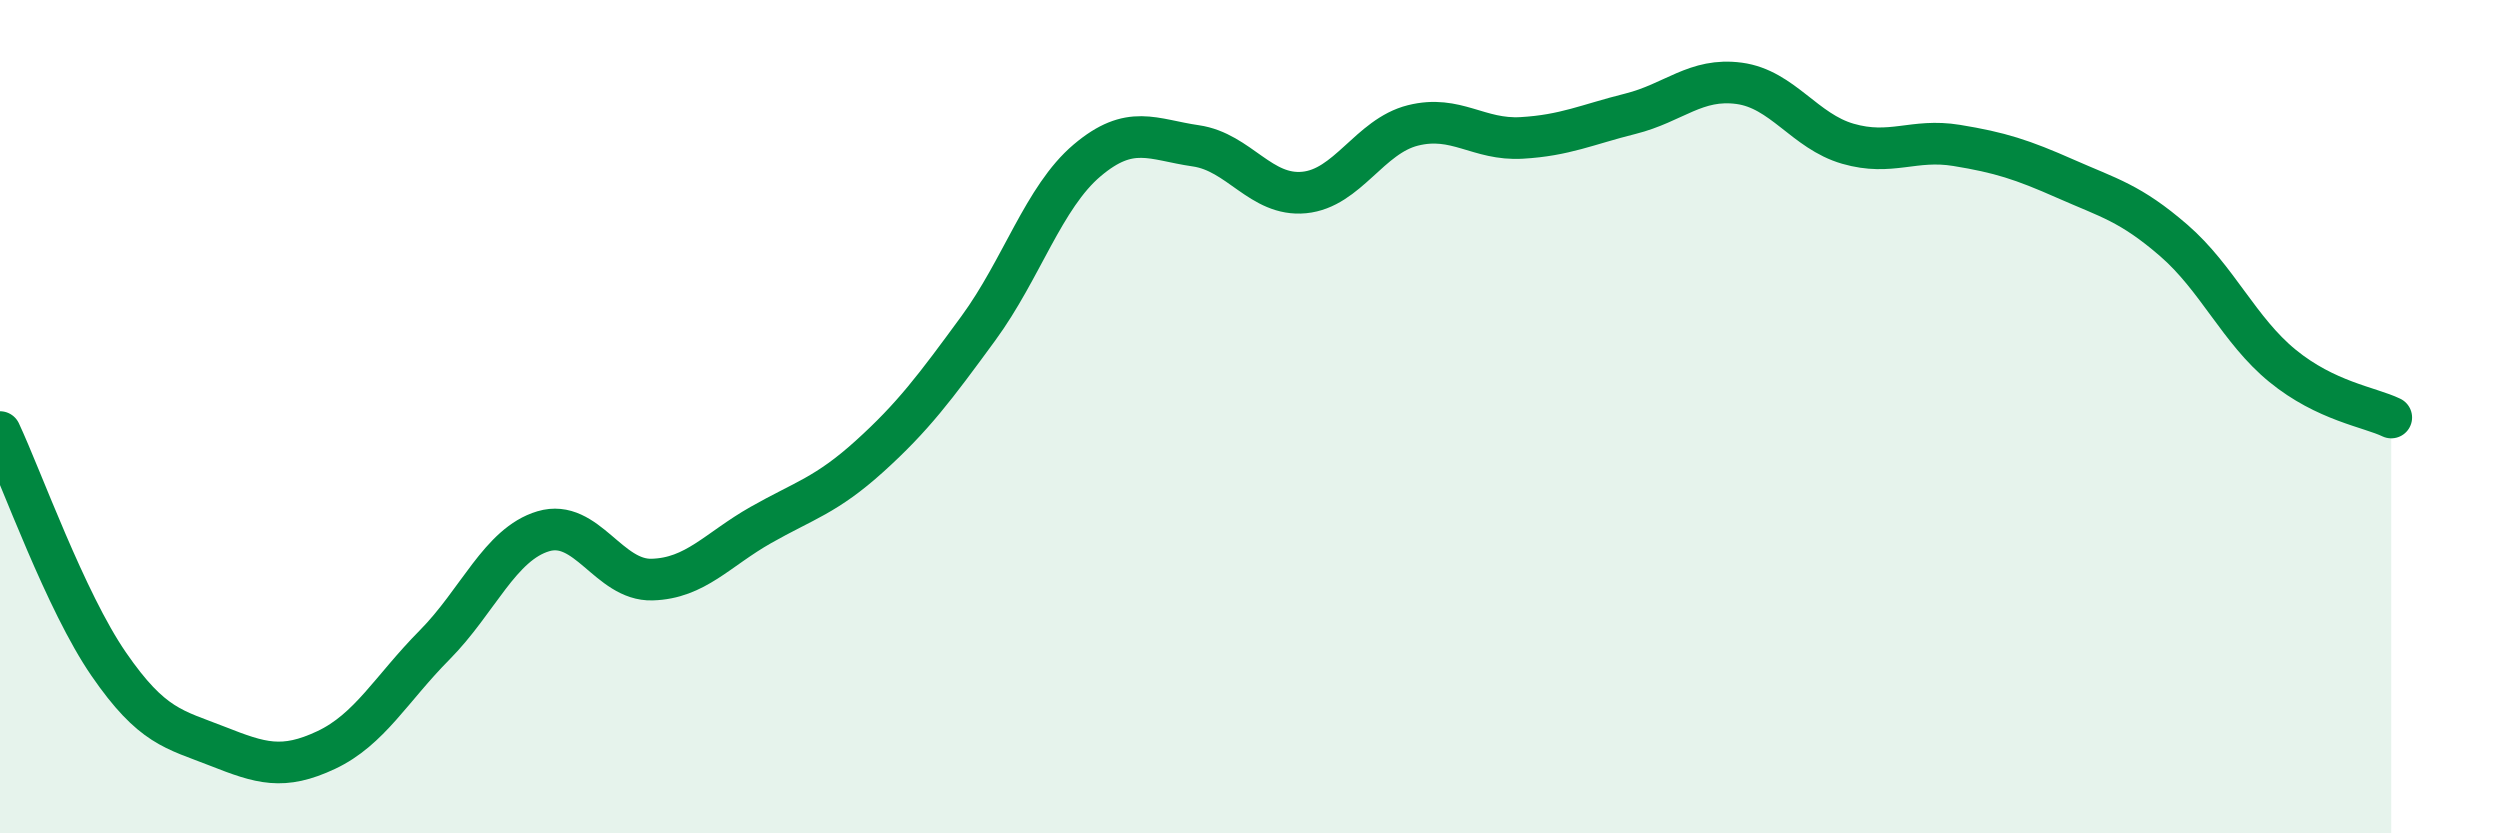
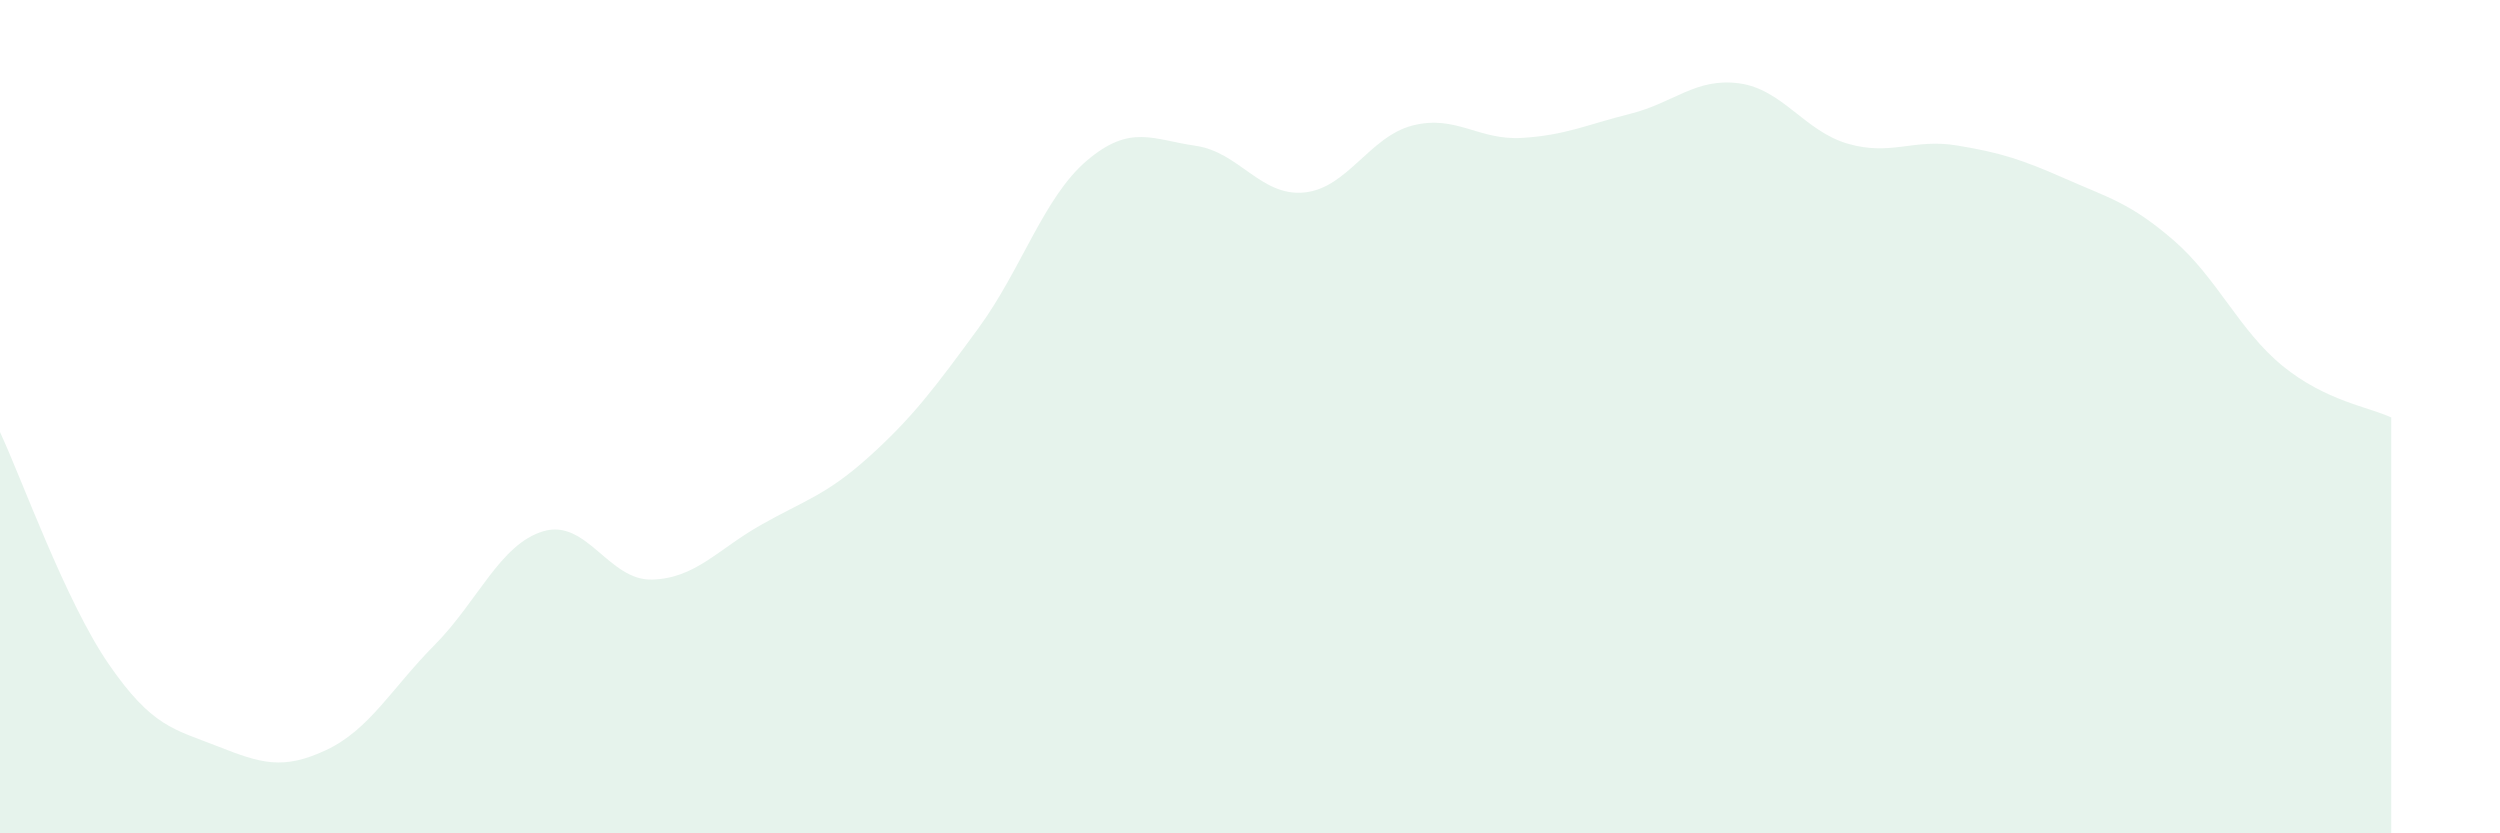
<svg xmlns="http://www.w3.org/2000/svg" width="60" height="20" viewBox="0 0 60 20">
  <path d="M 0,10.37 C 0.52,11.48 1.57,14.43 2.61,15.94 C 3.65,17.45 4.18,17.5 5.22,17.91 C 6.26,18.32 6.79,18.49 7.83,18 C 8.87,17.51 9.39,16.53 10.43,15.48 C 11.47,14.43 12,13.06 13.04,12.75 C 14.08,12.44 14.61,13.94 15.65,13.91 C 16.69,13.88 17.22,13.19 18.26,12.6 C 19.3,12.01 19.83,11.89 20.87,10.95 C 21.91,10.01 22.44,9.3 23.48,7.88 C 24.52,6.46 25.05,4.73 26.09,3.85 C 27.13,2.97 27.66,3.35 28.7,3.5 C 29.74,3.65 30.26,4.72 31.3,4.62 C 32.34,4.52 32.87,3.27 33.91,3.01 C 34.95,2.75 35.48,3.37 36.52,3.31 C 37.56,3.25 38.09,2.99 39.13,2.73 C 40.17,2.47 40.7,1.86 41.74,2 C 42.78,2.14 43.31,3.15 44.35,3.45 C 45.39,3.75 45.92,3.32 46.96,3.49 C 48,3.66 48.53,3.83 49.57,4.29 C 50.61,4.75 51.13,4.87 52.17,5.77 C 53.21,6.67 53.74,7.93 54.78,8.78 C 55.82,9.63 56.87,9.77 57.39,10.02L57.39 20L0 20Z" fill="#008740" opacity="0.1" stroke-linecap="round" stroke-linejoin="round" />
-   <path d="M 0,10.37 C 0.52,11.48 1.57,14.43 2.61,15.94 C 3.65,17.45 4.18,17.5 5.22,17.91 C 6.26,18.32 6.79,18.49 7.83,18 C 8.87,17.51 9.39,16.53 10.43,15.48 C 11.47,14.43 12,13.06 13.04,12.75 C 14.08,12.44 14.61,13.94 15.65,13.91 C 16.69,13.88 17.22,13.19 18.26,12.6 C 19.3,12.01 19.83,11.89 20.87,10.95 C 21.91,10.01 22.44,9.3 23.48,7.88 C 24.52,6.46 25.05,4.73 26.09,3.85 C 27.13,2.97 27.66,3.35 28.7,3.5 C 29.74,3.65 30.26,4.72 31.3,4.62 C 32.34,4.52 32.87,3.27 33.91,3.01 C 34.95,2.75 35.48,3.37 36.52,3.31 C 37.56,3.25 38.09,2.99 39.13,2.73 C 40.17,2.47 40.7,1.86 41.74,2 C 42.78,2.14 43.31,3.15 44.35,3.45 C 45.39,3.75 45.92,3.32 46.96,3.49 C 48,3.66 48.53,3.83 49.57,4.29 C 50.61,4.75 51.13,4.87 52.17,5.77 C 53.21,6.67 53.74,7.93 54.78,8.78 C 55.82,9.63 56.87,9.77 57.39,10.02" stroke="#008740" stroke-width="1" fill="none" stroke-linecap="round" stroke-linejoin="round" />
</svg>